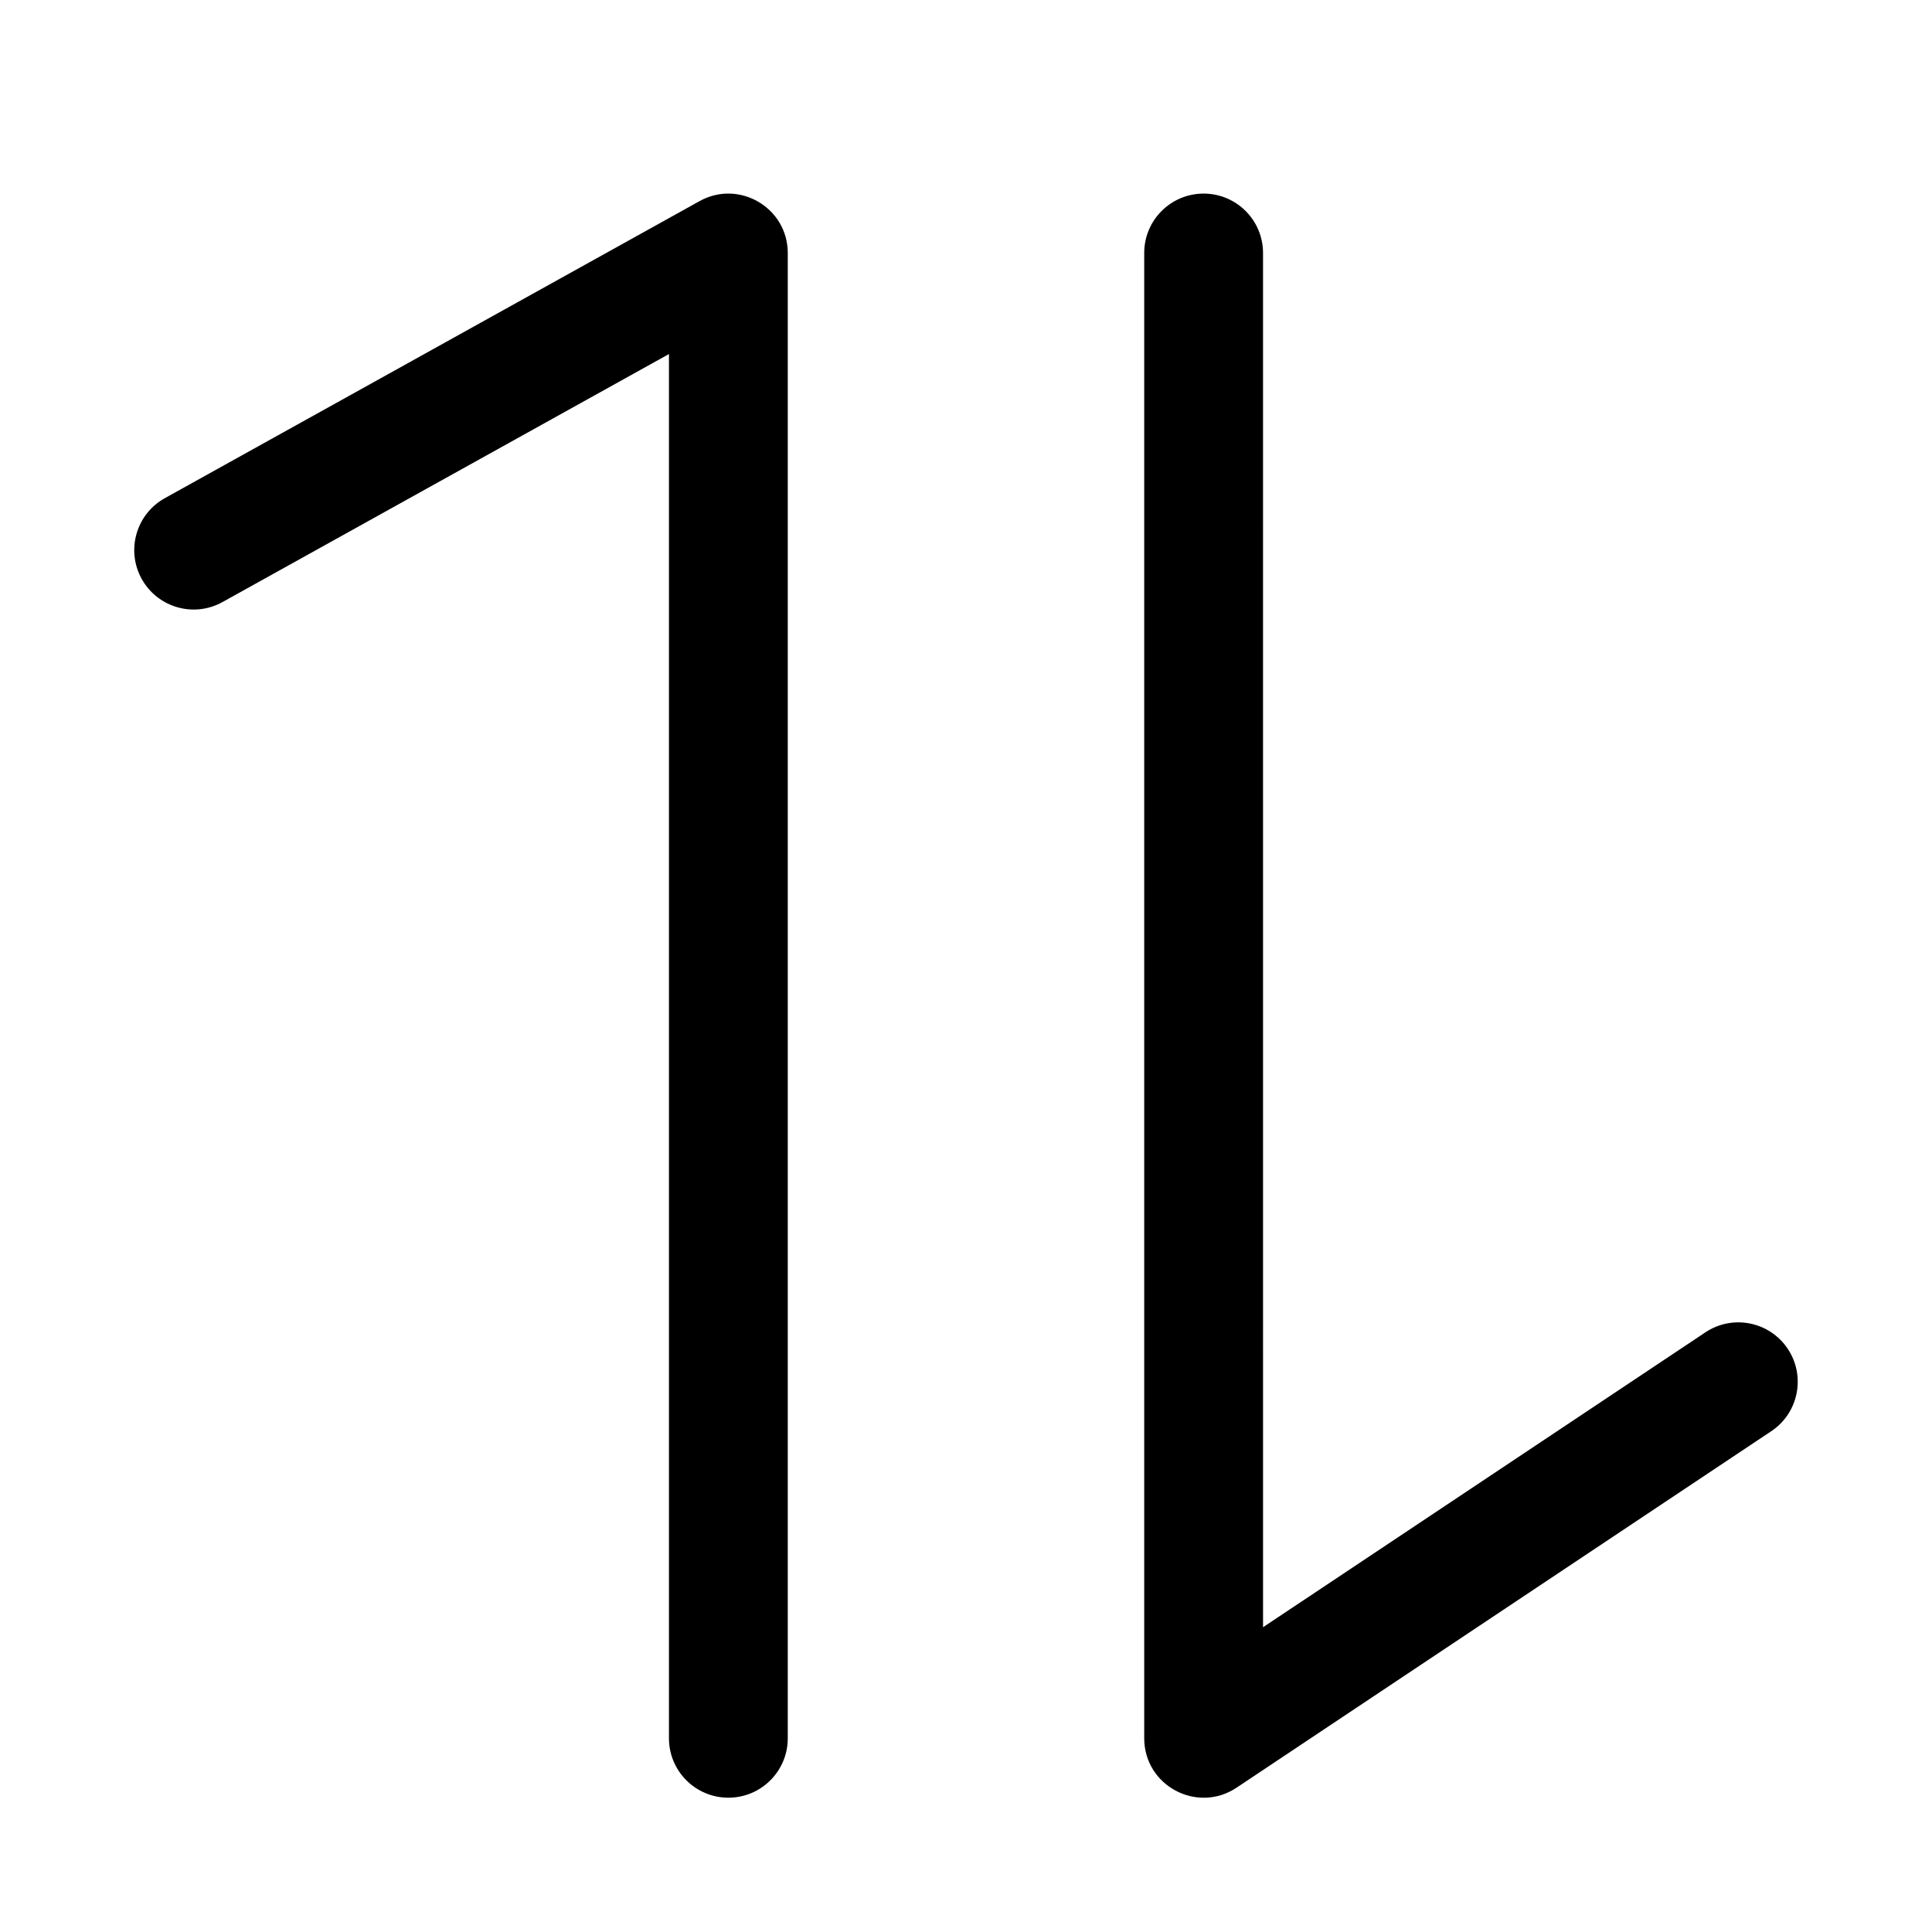
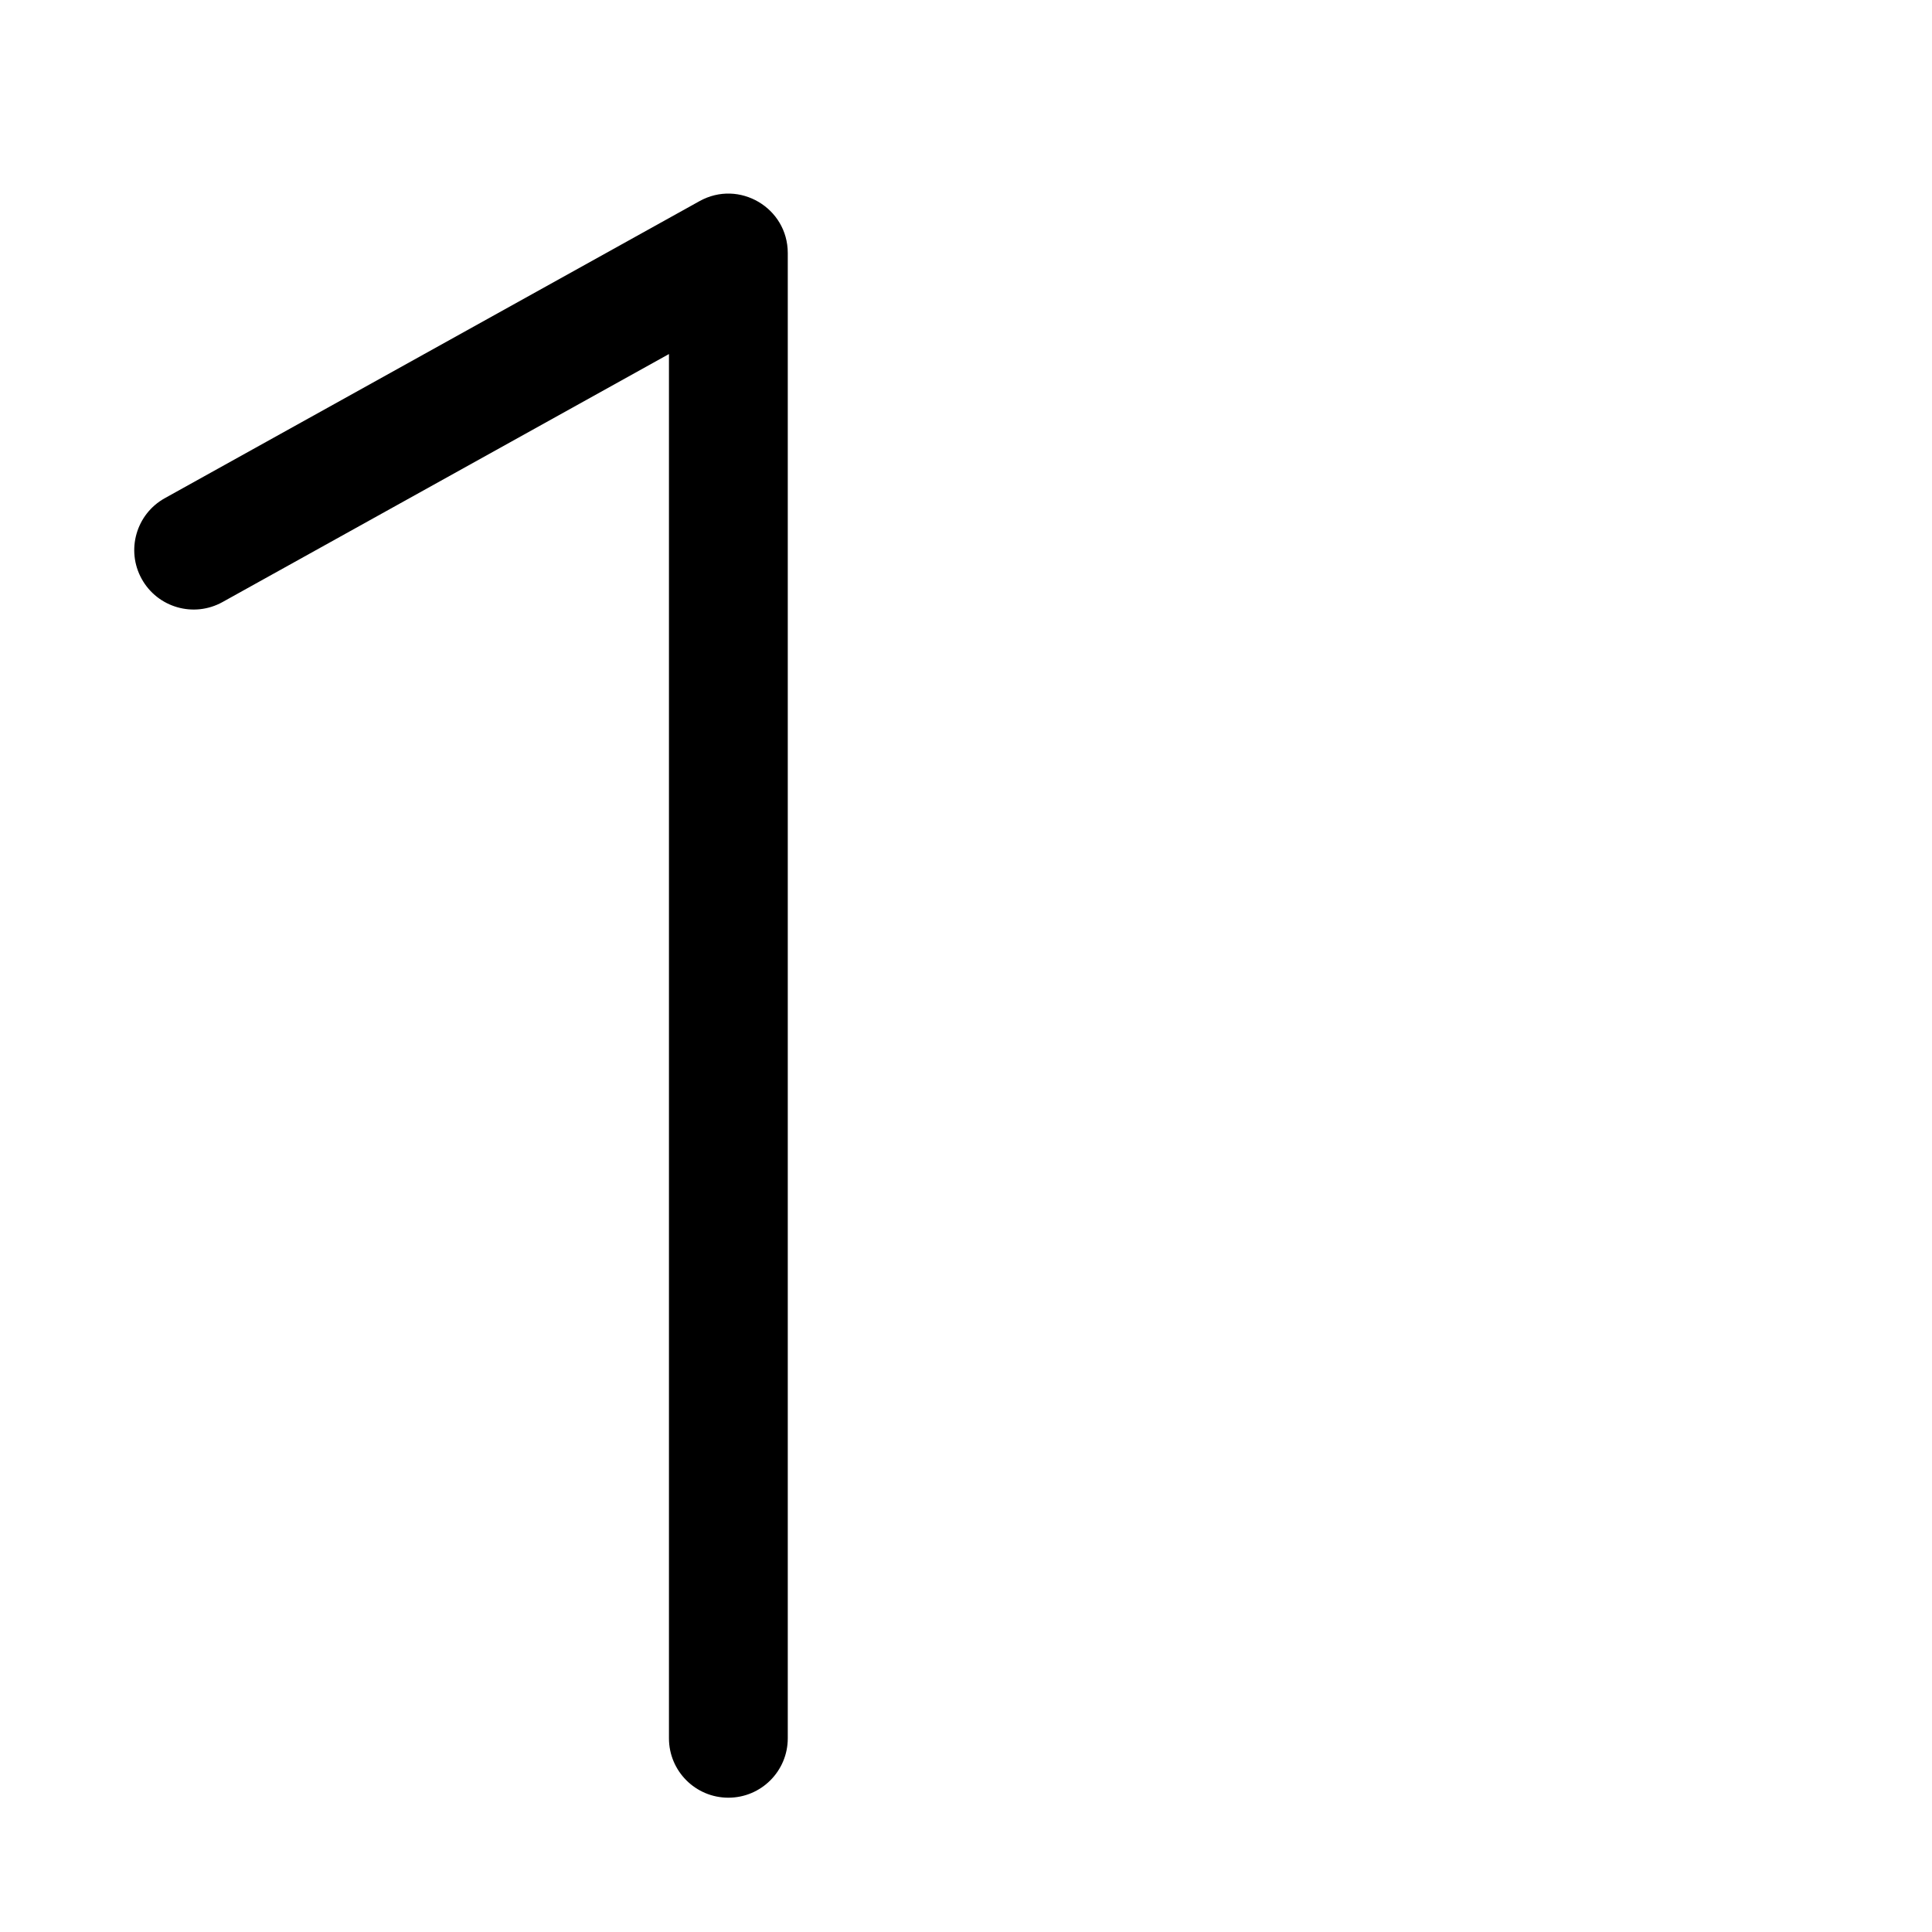
<svg xmlns="http://www.w3.org/2000/svg" fill="#000000" width="800px" height="800px" version="1.1" viewBox="144 144 512 512">
  <g>
    <path d="m202.97 303.55c-7.602 4.223-17.188 1.484-21.41-6.117s-1.484-17.188 6.117-21.41l141.7-78.719c10.496-5.832 23.391 1.758 23.391 13.762v393.6c0 8.695-7.047 15.742-15.742 15.742-8.695 0-15.746-7.047-15.746-15.742v-366.84z" />
-     <path d="m478.72 575.23 117.22-78.145c7.234-4.824 17.008-2.871 21.832 4.363 4.824 7.238 2.867 17.012-4.367 21.836l-141.7 94.465c-10.465 6.973-24.477-0.527-24.477-13.102v-393.6c0-8.695 7.047-15.742 15.742-15.742 8.695 0 15.746 7.047 15.746 15.742z" />
  </g>
</svg>